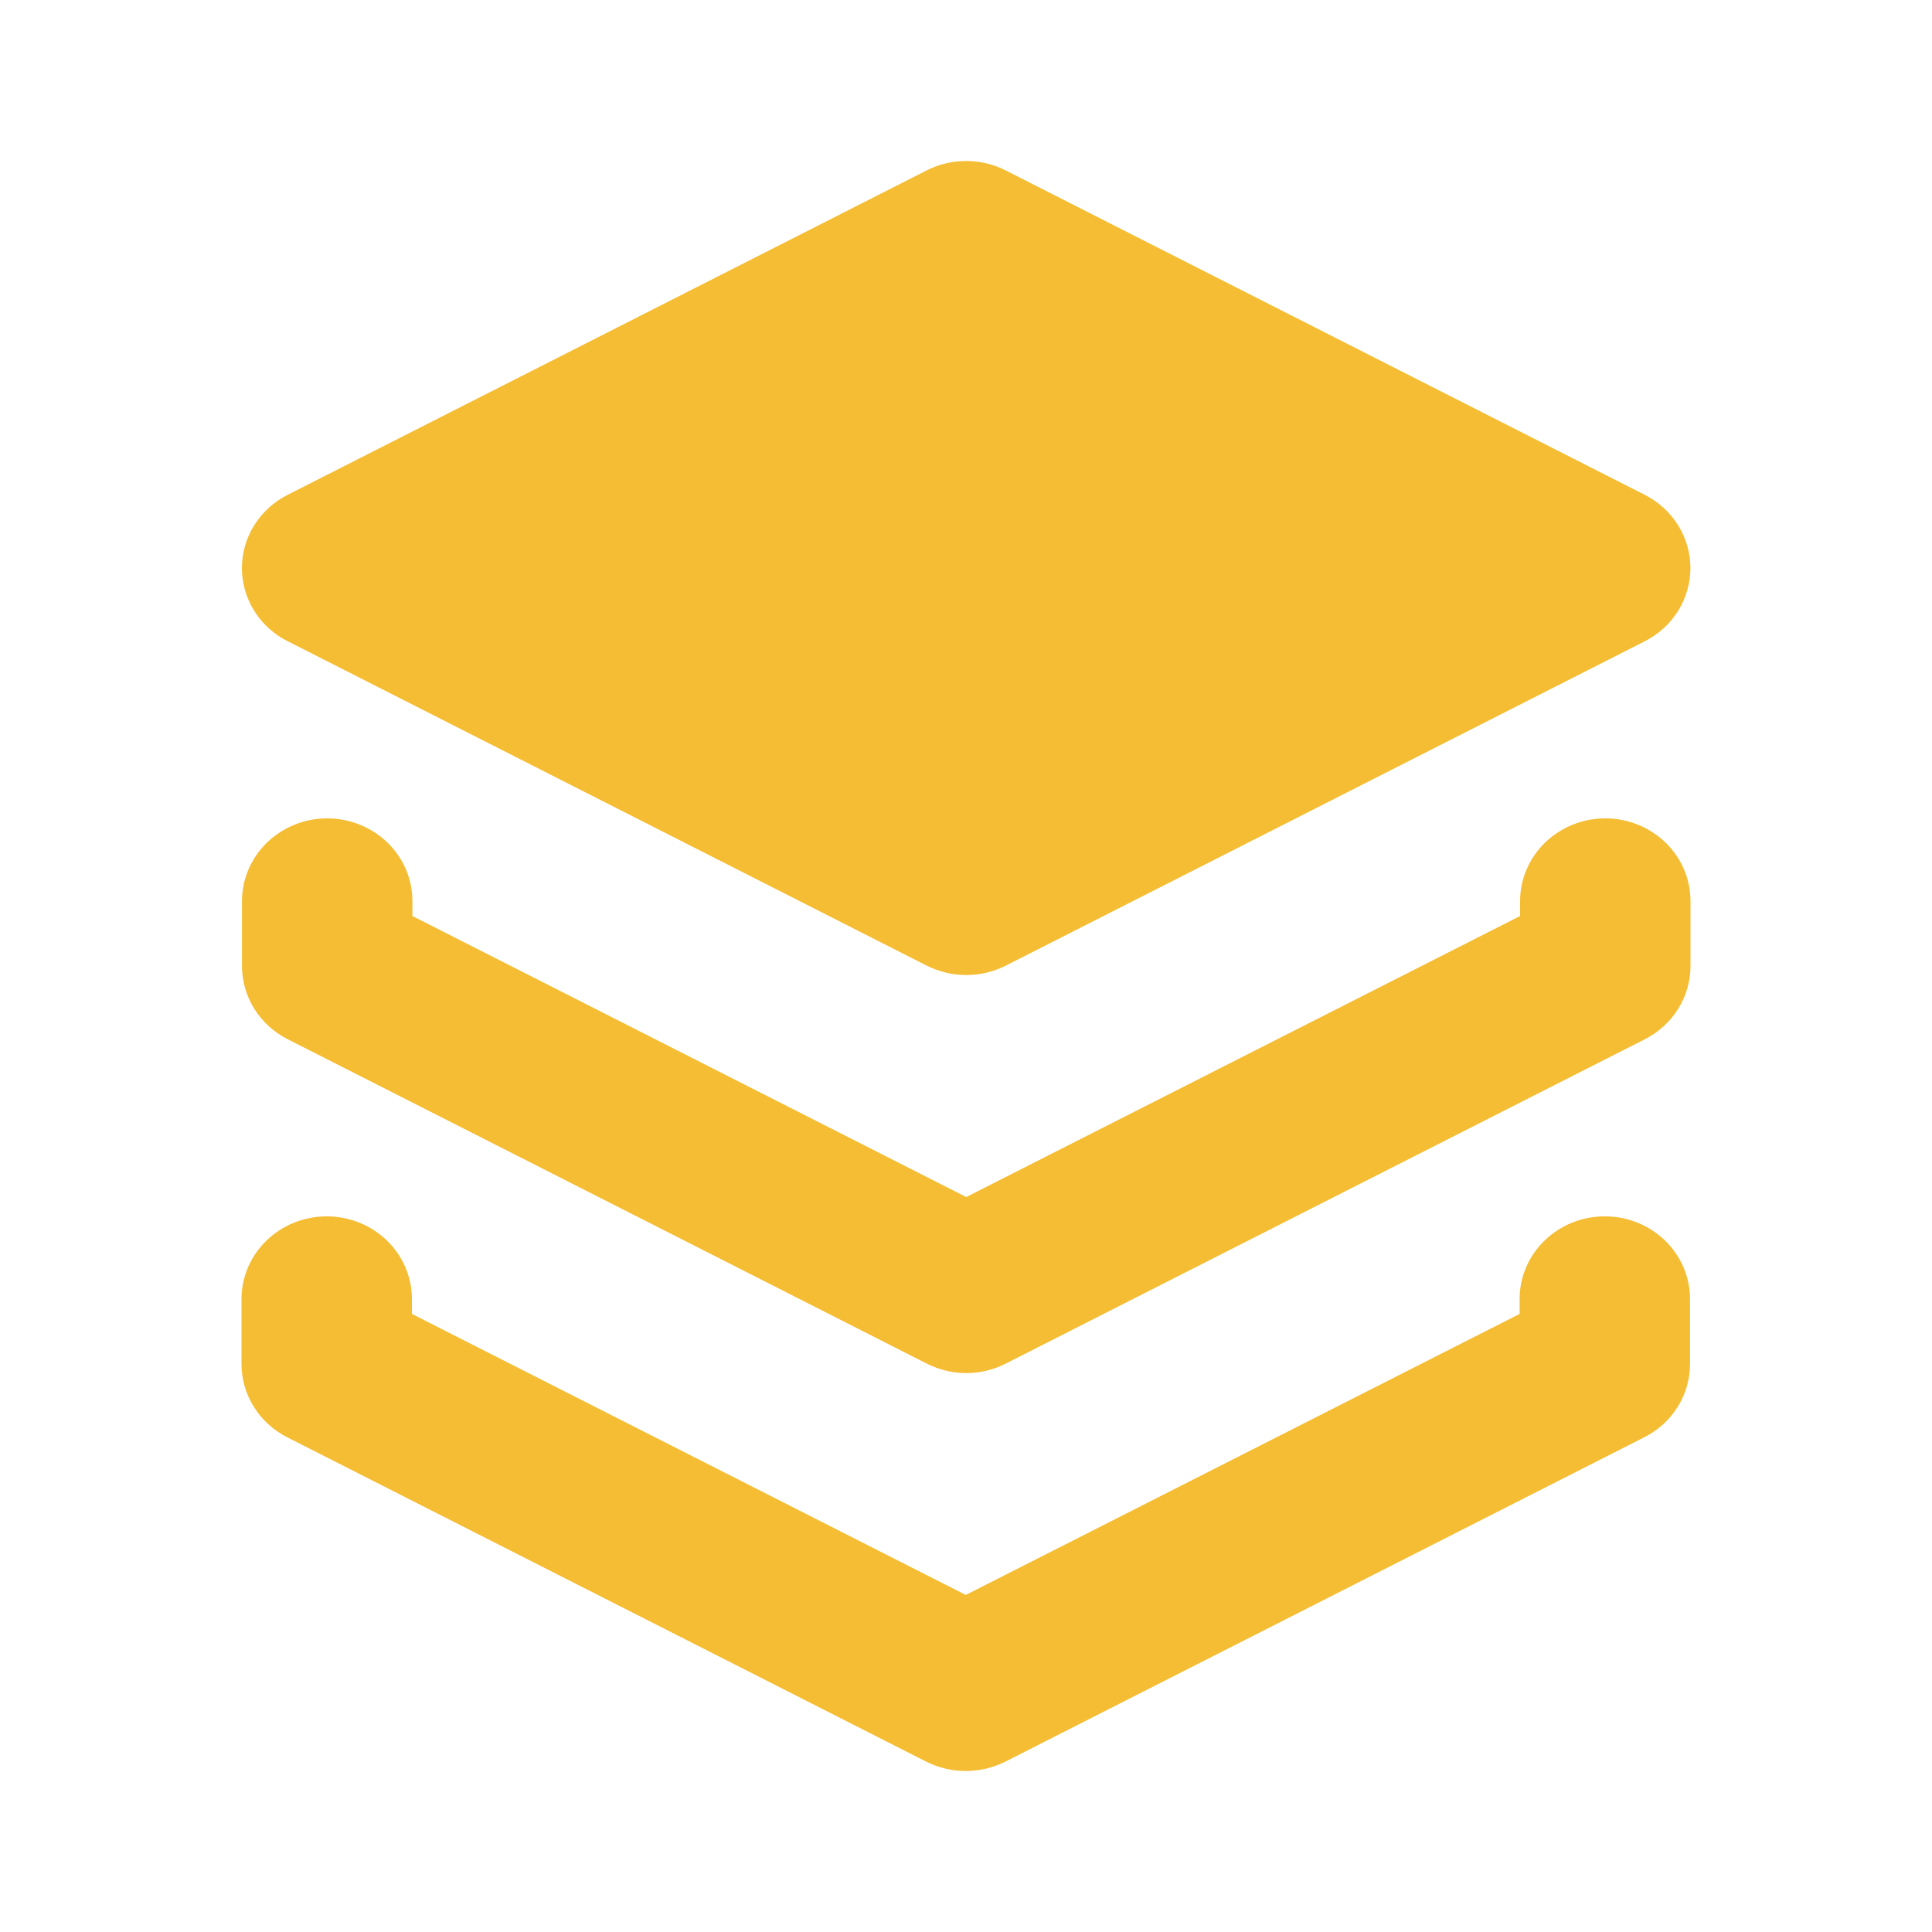
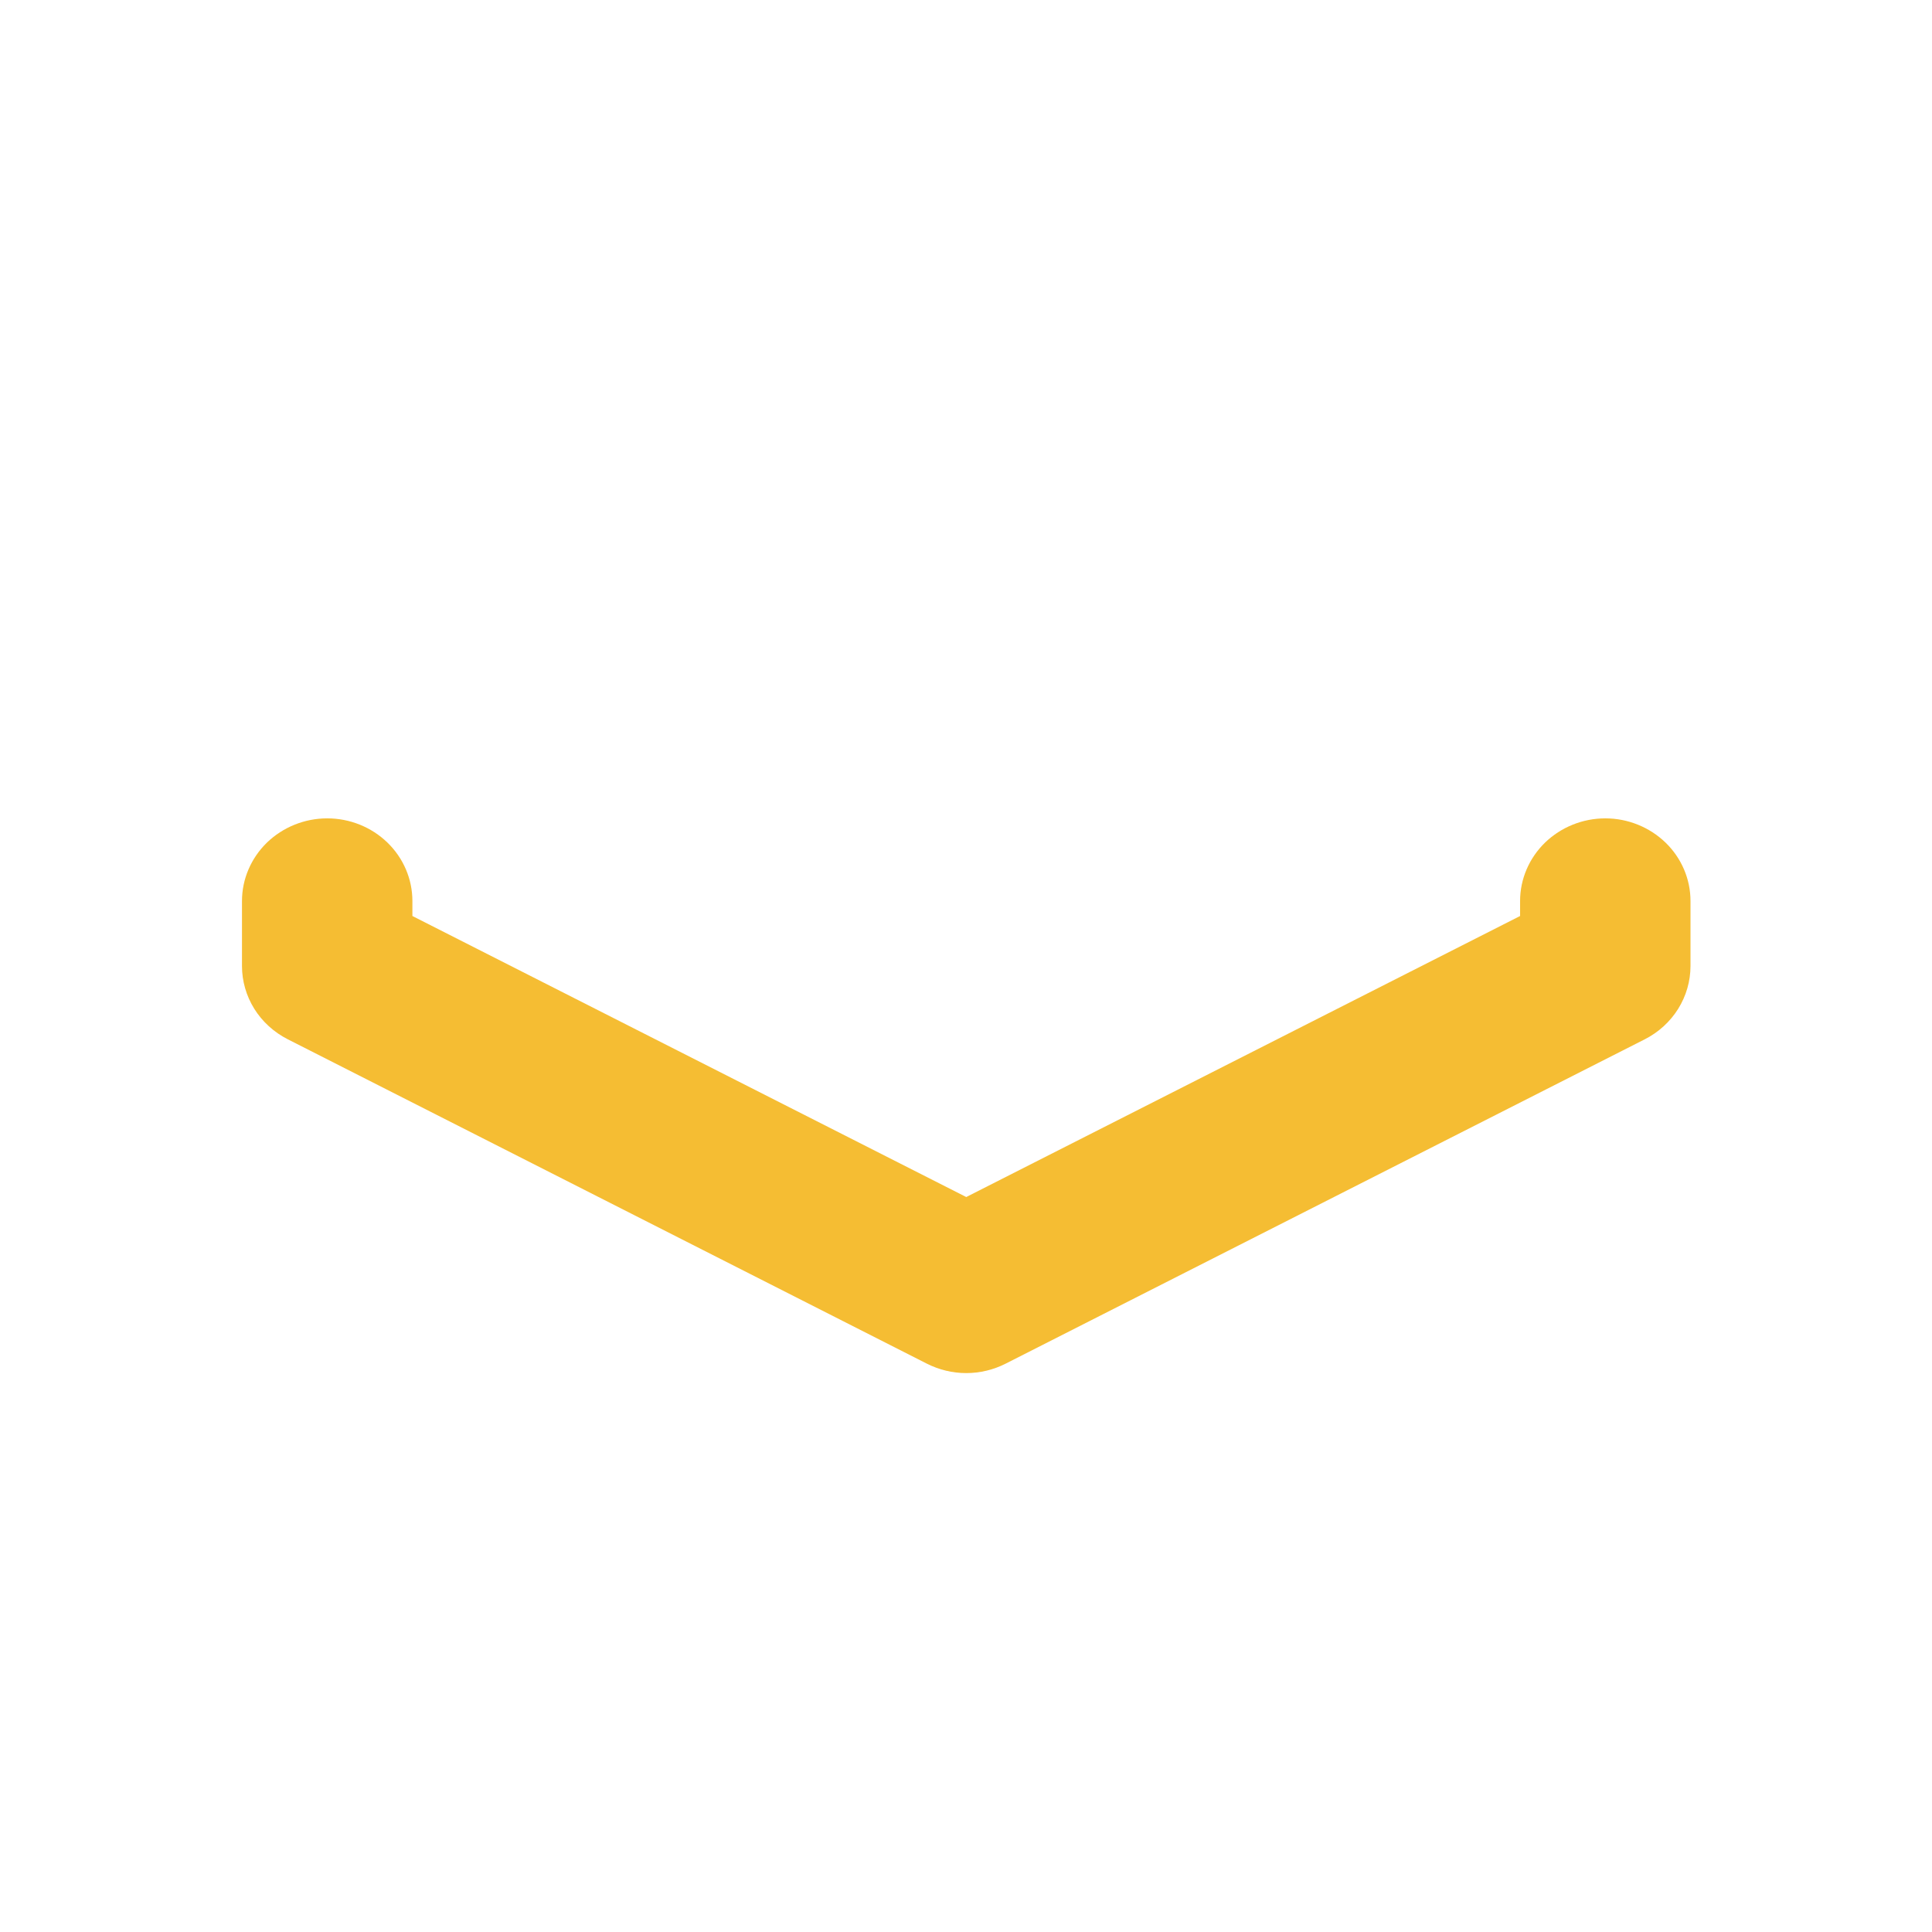
<svg xmlns="http://www.w3.org/2000/svg" width="24" height="24" viewBox="0 0 24 24" fill="none">
-   <path d="M3.575 7.966L11.513 11.996C11.665 12.072 11.833 12.112 12.003 12.112C12.174 12.112 12.342 12.072 12.493 11.996L20.432 7.966C20.603 7.879 20.746 7.749 20.846 7.588C20.946 7.428 20.999 7.244 20.999 7.057C20.999 6.869 20.946 6.685 20.846 6.525C20.746 6.365 20.603 6.234 20.432 6.147L12.493 2.117C12.342 2.04 12.173 2 12.002 2C11.831 2 11.662 2.04 11.511 2.117L3.573 6.147C3.401 6.234 3.258 6.365 3.158 6.525C3.058 6.685 3.005 6.869 3.005 7.057C3.005 7.244 3.058 7.428 3.158 7.588C3.258 7.749 3.401 7.879 3.573 7.966H3.575Z" fill="#F5BD33" />
  <path d="M19.942 10.166C19.661 10.166 19.392 10.275 19.193 10.467C18.995 10.66 18.883 10.921 18.883 11.193V11.379L12.003 14.87L5.123 11.379V11.193C5.123 10.921 5.012 10.66 4.813 10.467C4.615 10.275 4.346 10.166 4.065 10.166C3.784 10.166 3.515 10.275 3.316 10.467C3.118 10.66 3.006 10.921 3.006 11.193V12C3.006 12.188 3.059 12.371 3.159 12.532C3.259 12.692 3.403 12.823 3.574 12.91L11.512 16.939C11.664 17.016 11.832 17.057 12.003 17.057C12.174 17.057 12.343 17.016 12.494 16.939L20.433 12.91C20.604 12.823 20.747 12.692 20.847 12.532C20.947 12.371 21 12.188 21 12V11.193C21 10.921 20.889 10.66 20.69 10.467C20.491 10.275 20.222 10.166 19.942 10.166Z" fill="#F5BD33" />
-   <path d="M19.935 15.11C19.654 15.11 19.385 15.218 19.187 15.411C18.988 15.603 18.877 15.864 18.877 16.137V16.322L11.997 19.813L5.117 16.322V16.137C5.117 15.864 5.005 15.603 4.807 15.411C4.608 15.218 4.339 15.11 4.058 15.11C3.778 15.11 3.509 15.218 3.31 15.411C3.112 15.603 3 15.864 3 16.137V16.945C3 17.132 3.053 17.316 3.153 17.476C3.253 17.637 3.396 17.767 3.567 17.854L11.506 21.884C11.658 21.96 11.826 22 11.997 22C12.168 22 12.336 21.96 12.488 21.884L20.426 17.854C20.598 17.767 20.741 17.637 20.841 17.476C20.941 17.316 20.994 17.132 20.994 16.945V16.137C20.994 15.864 20.882 15.603 20.684 15.411C20.485 15.218 20.216 15.11 19.935 15.11Z" fill="#F5BD33" />
</svg>